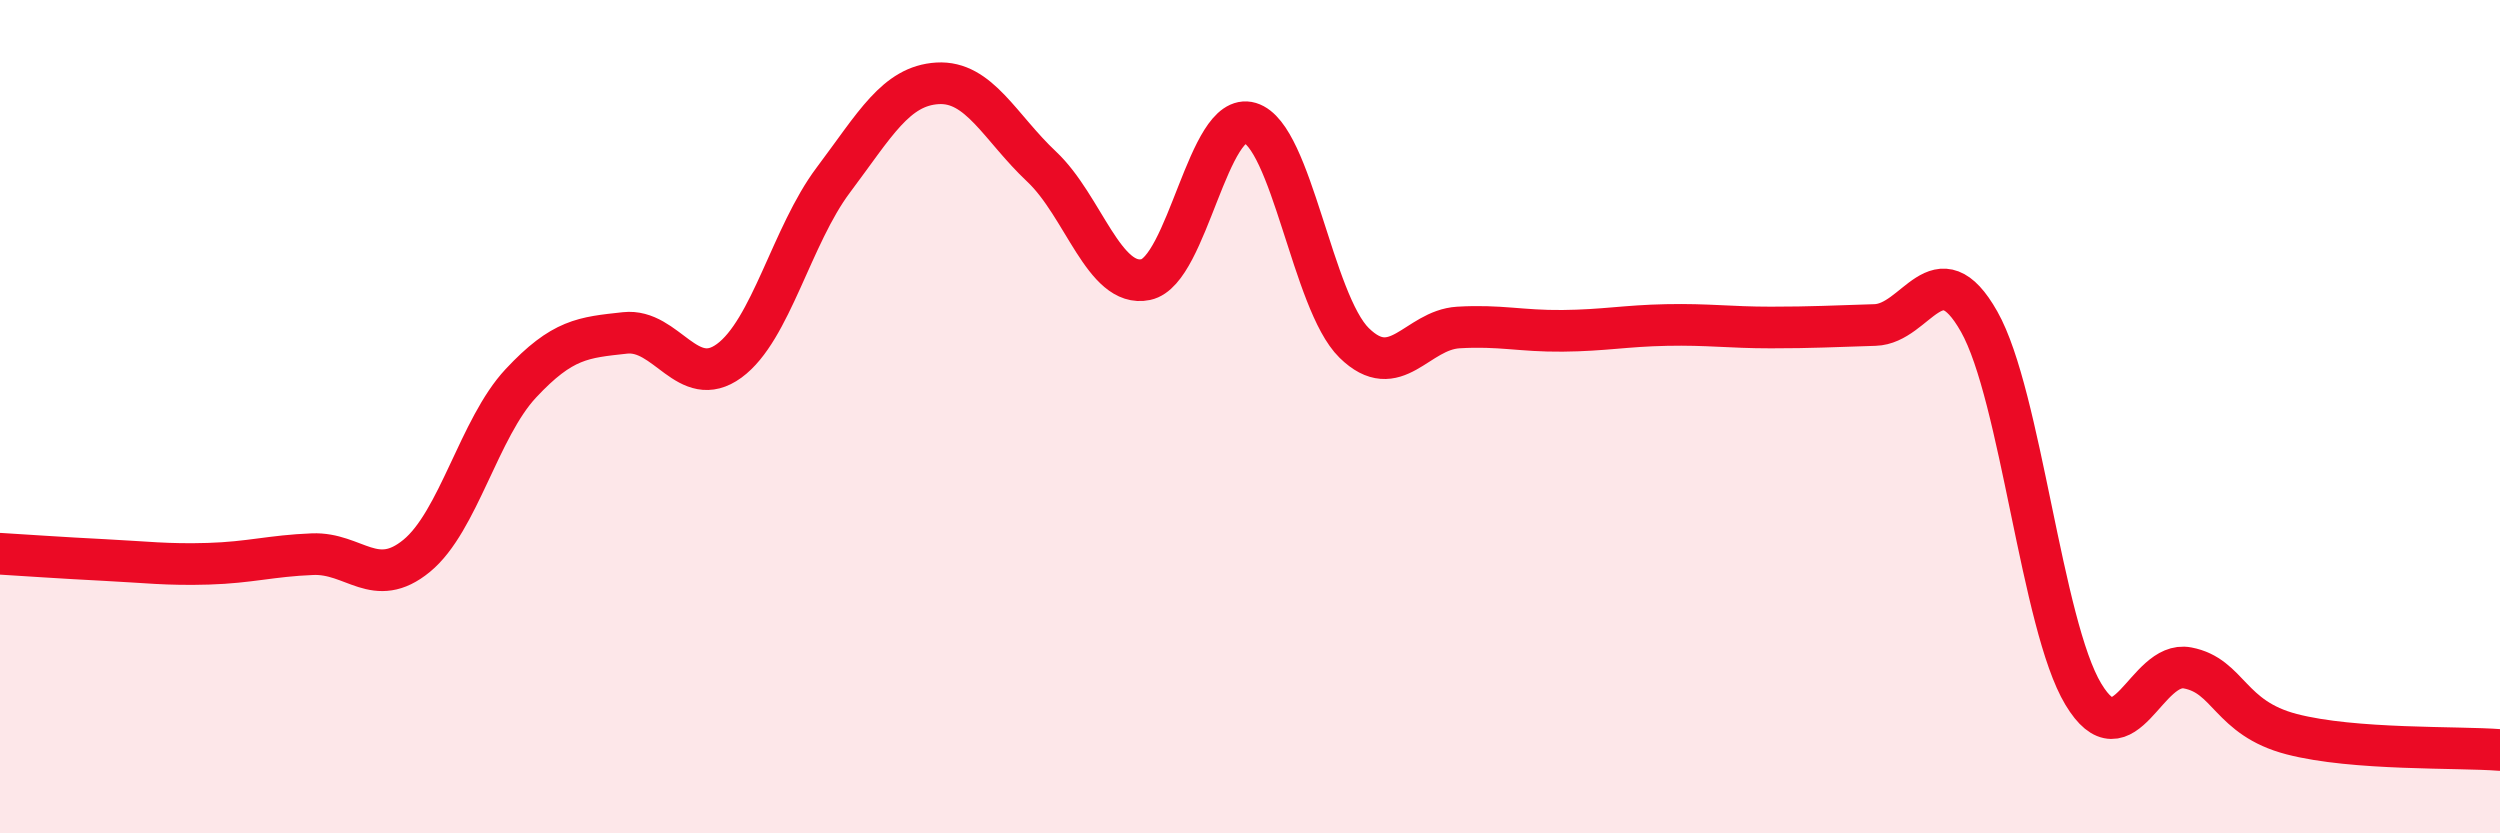
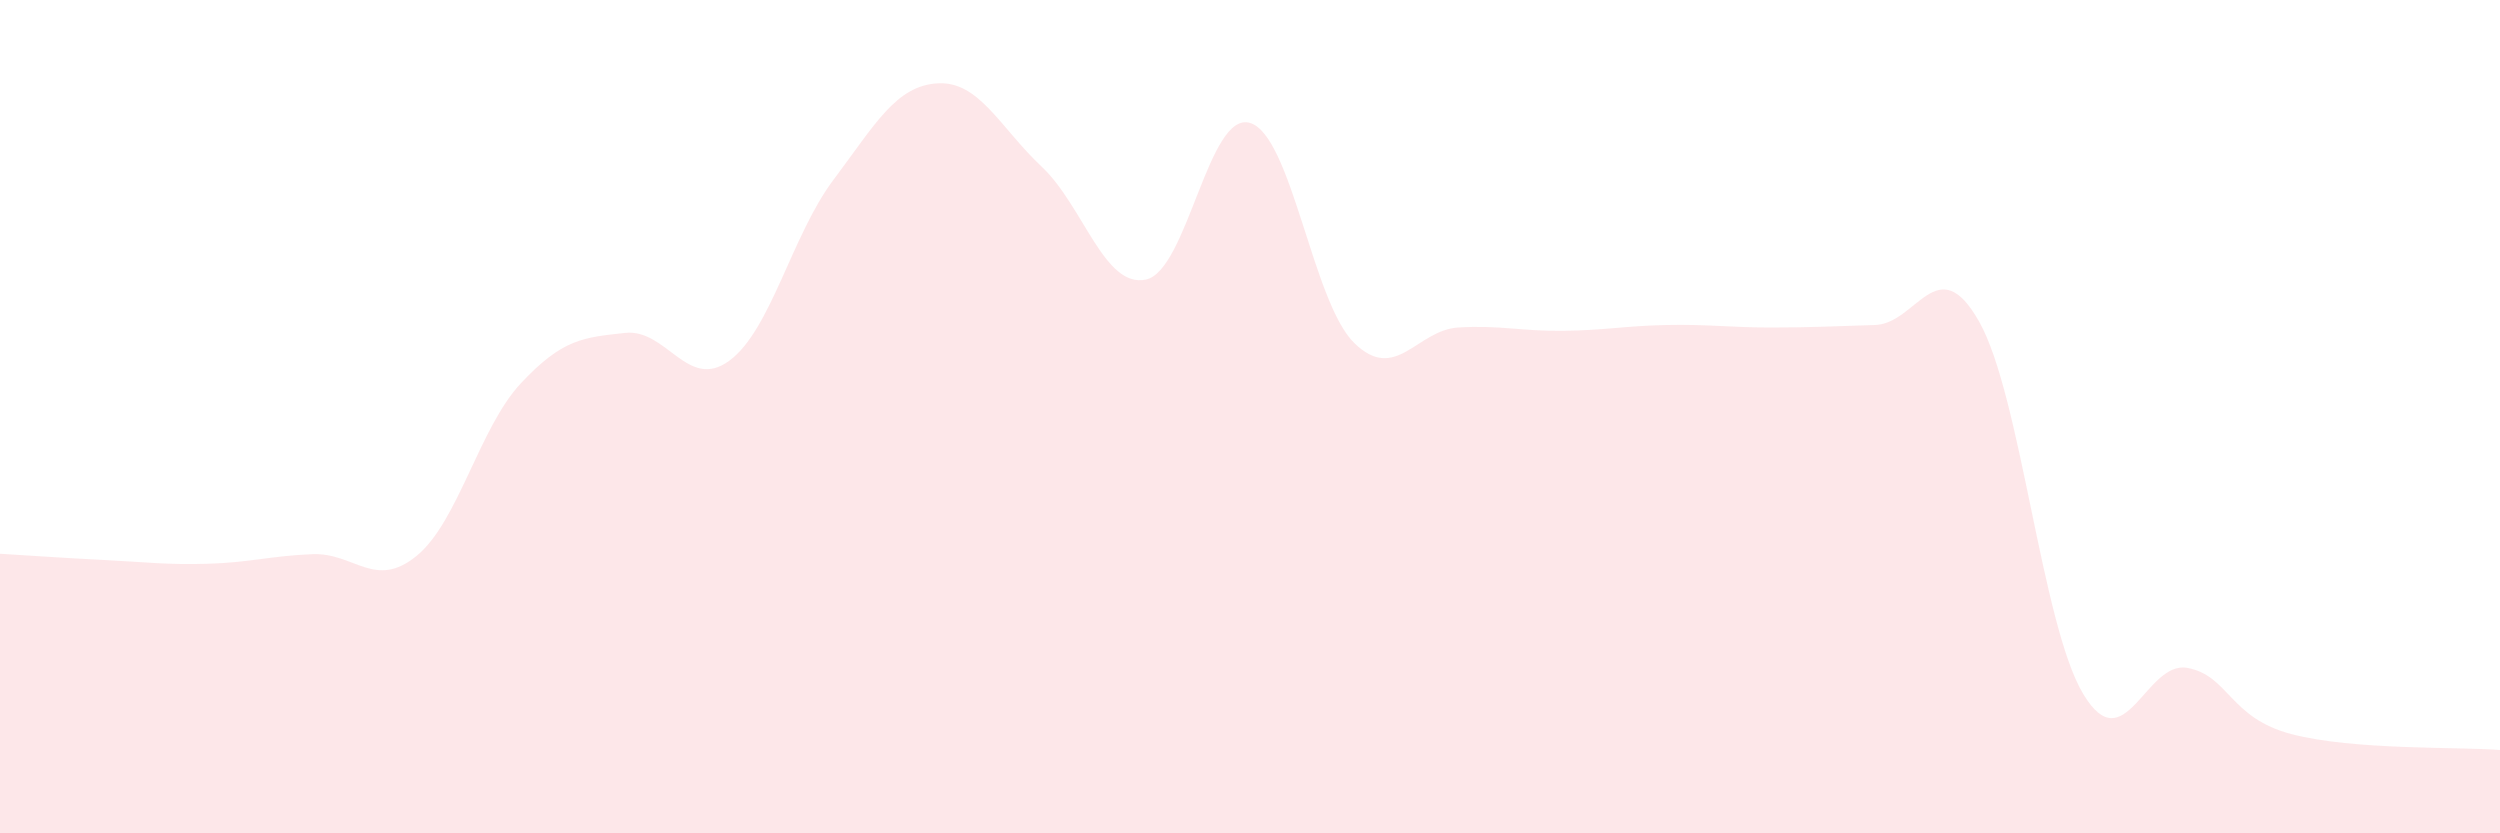
<svg xmlns="http://www.w3.org/2000/svg" width="60" height="20" viewBox="0 0 60 20">
  <path d="M 0,13.29 C 0.5,13.32 1.5,13.39 2.5,13.44 C 3.5,13.49 4,13.56 5,13.53 C 6,13.5 6.5,13.34 7.5,13.3 C 8.5,13.26 9,14.16 10,13.34 C 11,12.52 11.5,10.27 12.5,9.2 C 13.5,8.13 14,8.1 15,7.99 C 16,7.88 16.5,9.39 17.5,8.66 C 18.5,7.93 19,5.65 20,4.32 C 21,2.99 21.5,2.06 22.5,2 C 23.5,1.94 24,3.06 25,4 C 26,4.94 26.5,6.92 27.5,6.71 C 28.5,6.5 29,2.65 30,2.95 C 31,3.25 31.5,7.25 32.5,8.23 C 33.5,9.21 34,7.92 35,7.86 C 36,7.8 36.5,7.95 37.5,7.94 C 38.5,7.93 39,7.82 40,7.8 C 41,7.78 41.5,7.86 42.5,7.86 C 43.5,7.86 44,7.83 45,7.8 C 46,7.77 46.5,5.95 47.5,7.72 C 48.5,9.49 49,15 50,16.66 C 51,18.32 51.5,15.84 52.5,16.03 C 53.5,16.22 53.5,17.23 55,17.62 C 56.5,18.01 59,17.92 60,18L60 20L0 20Z" fill="#EB0A25" opacity="0.1" stroke-linecap="round" stroke-linejoin="round" />
-   <path d="M 0,13.29 C 0.5,13.32 1.5,13.39 2.5,13.44 C 3.5,13.49 4,13.56 5,13.53 C 6,13.5 6.5,13.34 7.5,13.3 C 8.5,13.26 9,14.16 10,13.34 C 11,12.52 11.5,10.27 12.5,9.2 C 13.5,8.13 14,8.1 15,7.99 C 16,7.88 16.5,9.39 17.5,8.66 C 18.5,7.93 19,5.65 20,4.32 C 21,2.99 21.5,2.06 22.5,2 C 23.5,1.94 24,3.06 25,4 C 26,4.94 26.5,6.92 27.5,6.71 C 28.5,6.5 29,2.65 30,2.95 C 31,3.25 31.5,7.25 32.5,8.23 C 33.5,9.21 34,7.92 35,7.86 C 36,7.8 36.5,7.95 37.5,7.94 C 38.5,7.93 39,7.82 40,7.8 C 41,7.78 41.5,7.86 42.5,7.86 C 43.5,7.86 44,7.83 45,7.8 C 46,7.77 46.5,5.95 47.5,7.72 C 48.5,9.49 49,15 50,16.66 C 51,18.32 51.5,15.84 52.5,16.03 C 53.5,16.22 53.5,17.23 55,17.62 C 56.5,18.01 59,17.92 60,18" stroke="#EB0A25" stroke-width="1" fill="none" stroke-linecap="round" stroke-linejoin="round" />
</svg>